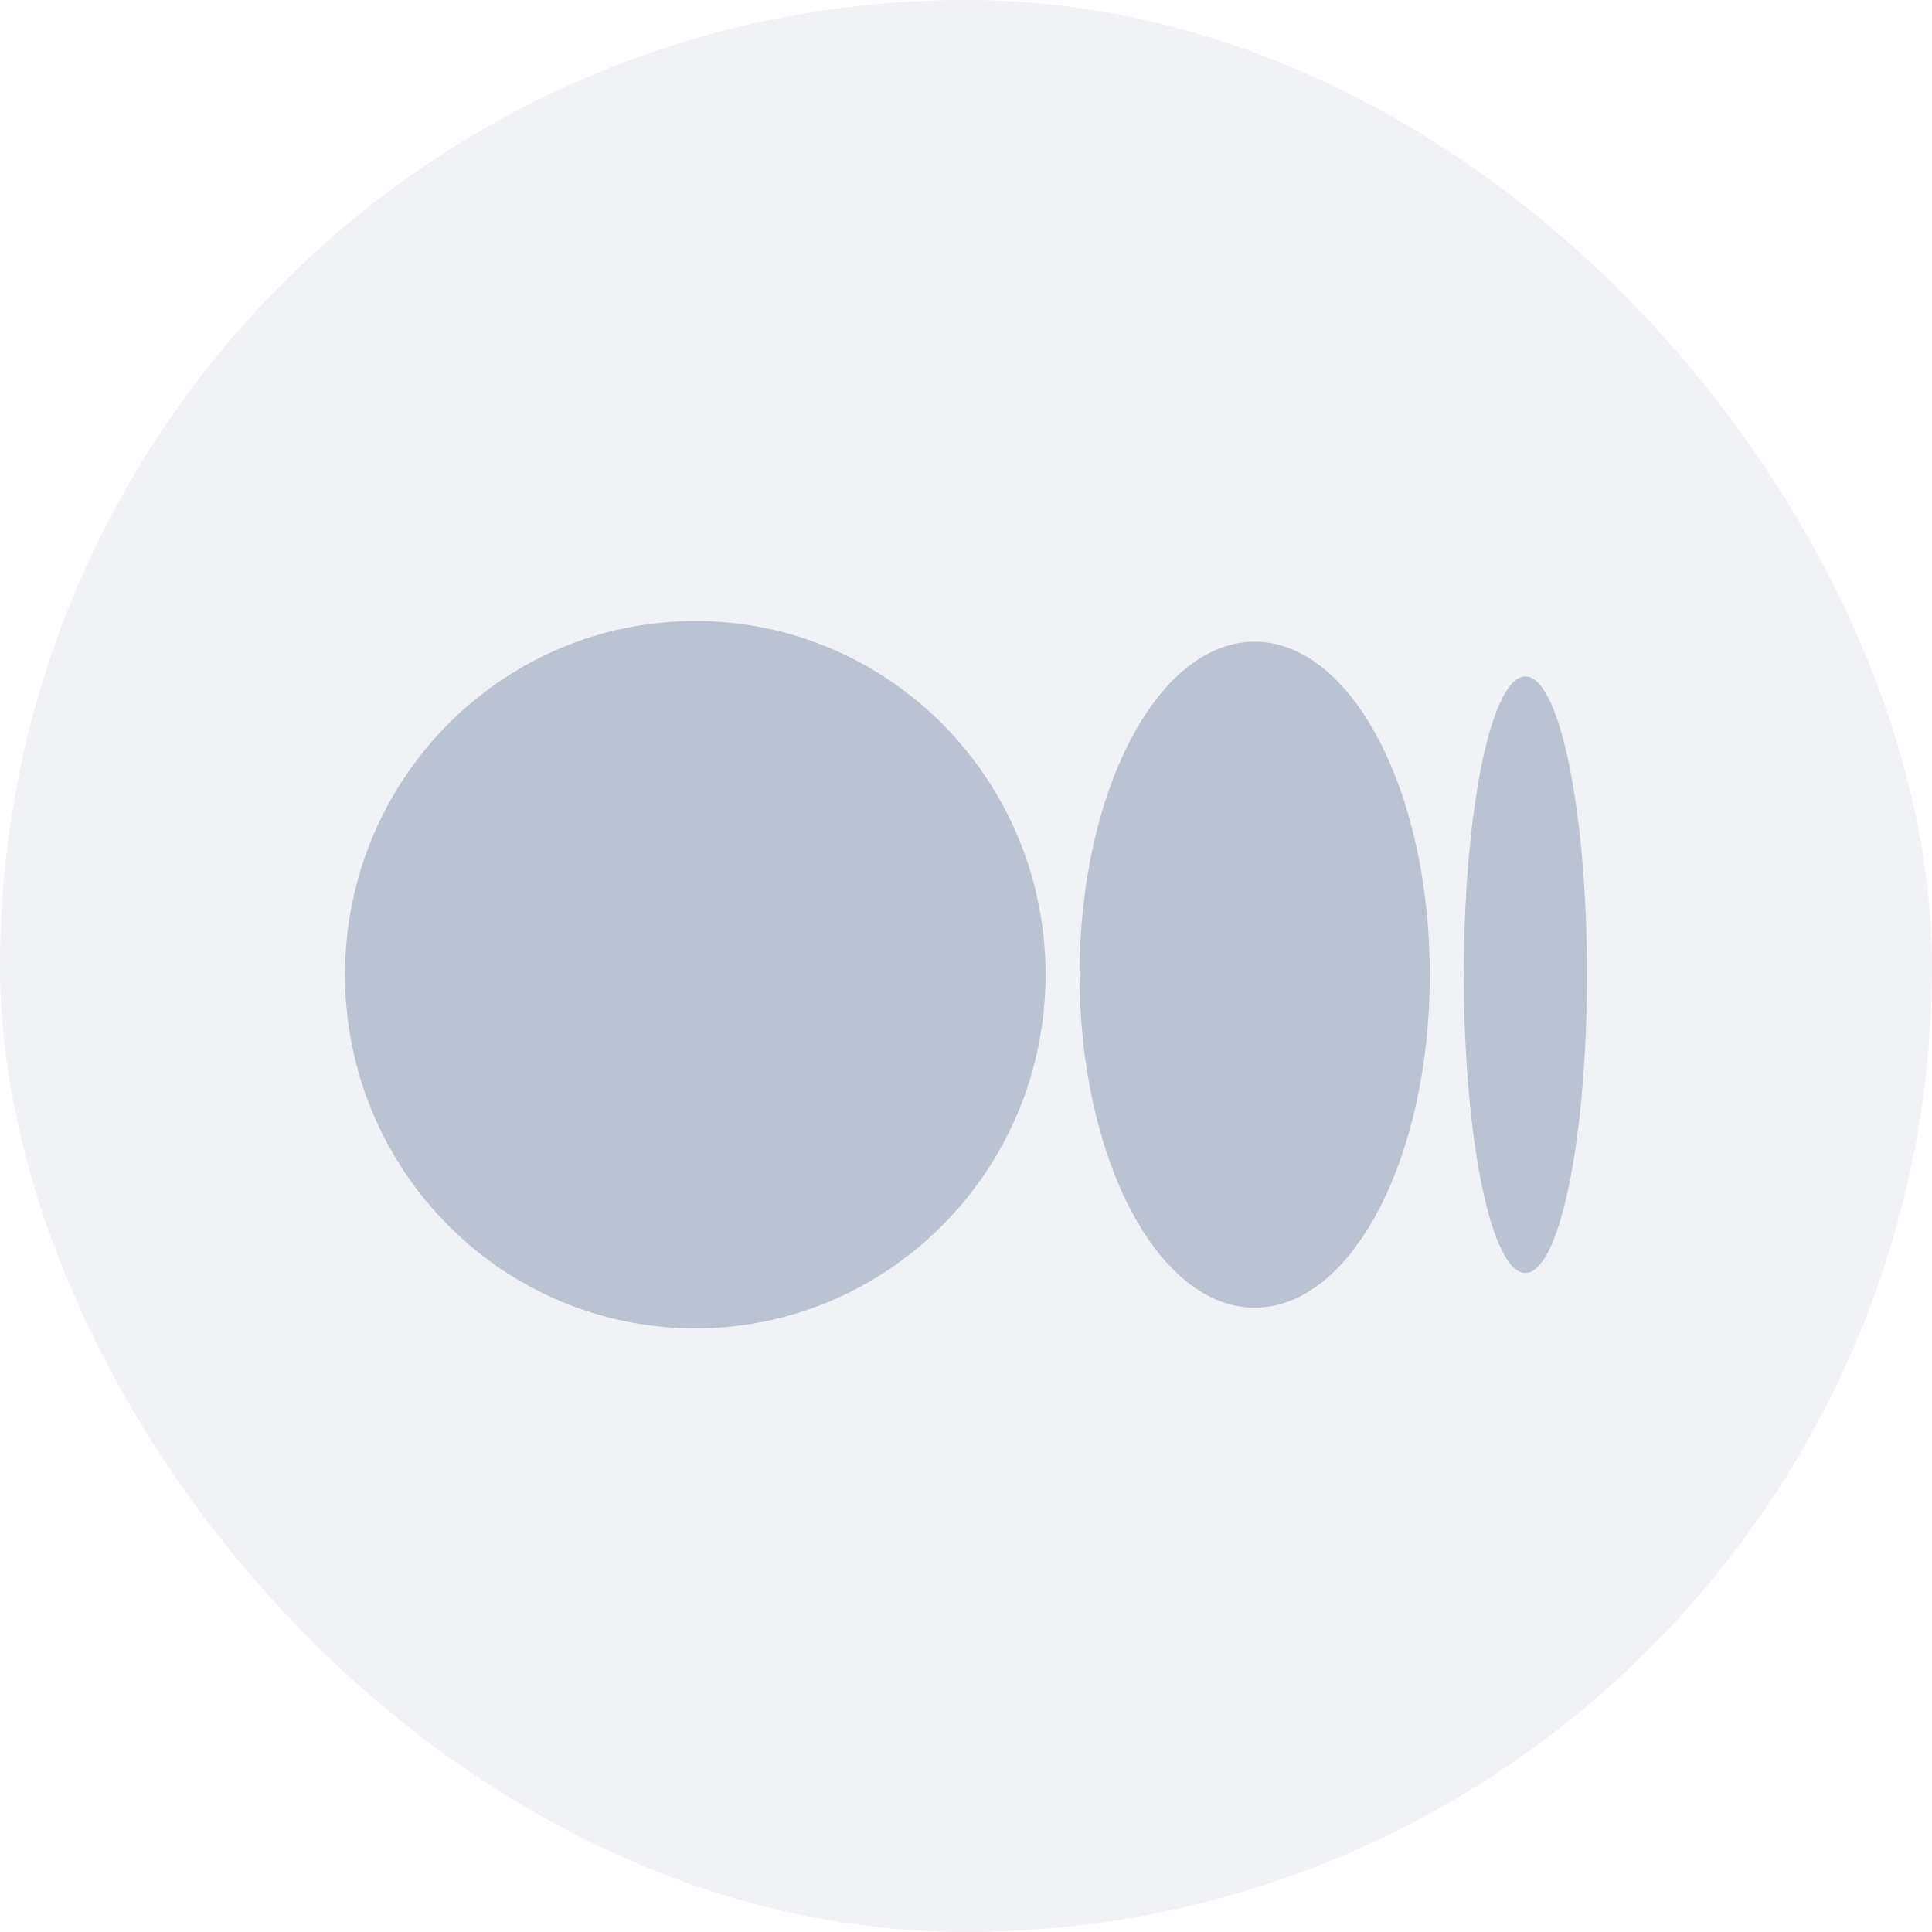
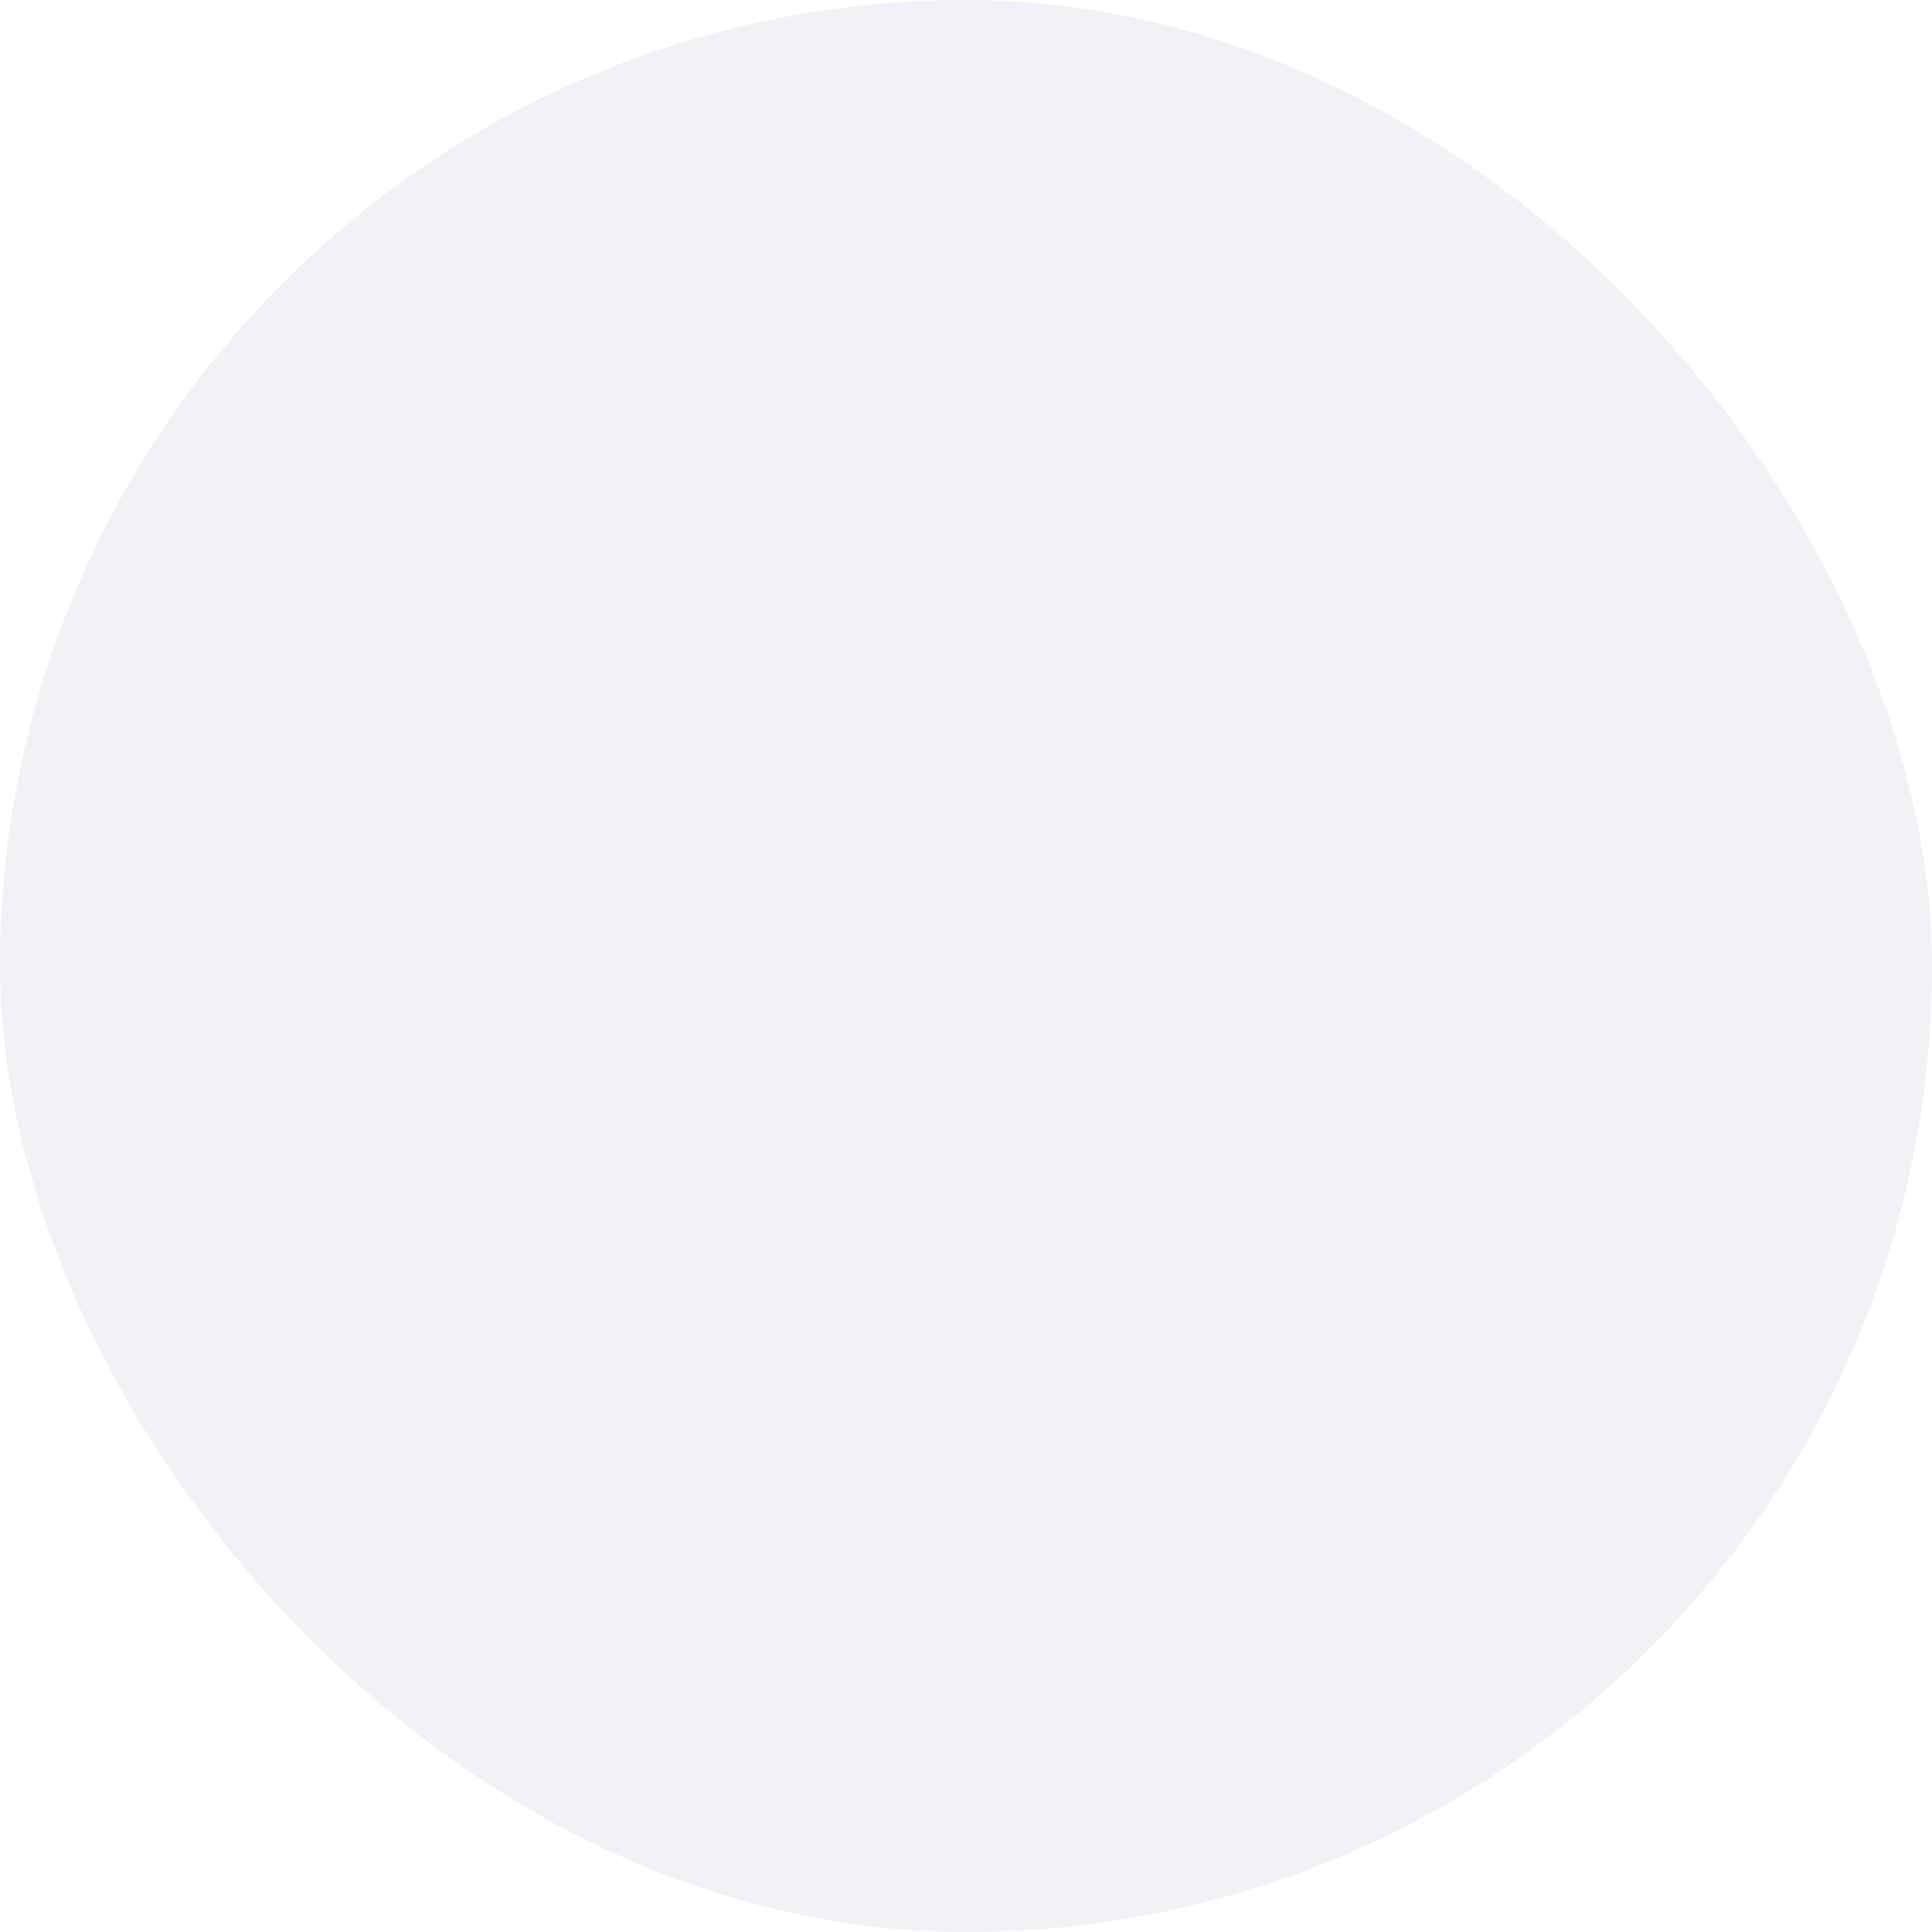
<svg xmlns="http://www.w3.org/2000/svg" width="28" height="28" viewBox="0 0 28 28" fill="none">
  <rect width="28" height="28" rx="14" fill="#BBC2D2" fill-opacity="0.2" />
-   <path d="M15.153 14.126C15.153 16.957 12.88 19.252 10.077 19.252C7.273 19.252 5 16.957 5 14.126C5 11.296 7.273 9 10.077 9C12.88 9 15.153 11.295 15.153 14.126ZM20.722 14.126C20.722 16.791 19.586 18.952 18.184 18.952C16.782 18.952 15.646 16.791 15.646 14.126C15.646 11.461 16.782 9.3 18.184 9.3C19.585 9.3 20.722 11.461 20.722 14.126H20.722ZM23 14.126C23 16.513 22.6 18.449 22.107 18.449C21.614 18.449 21.215 16.514 21.215 14.126C21.215 11.739 21.614 9.803 22.107 9.803C22.6 9.803 23 11.739 23 14.126Z" fill="#BBC2D2" />
</svg>